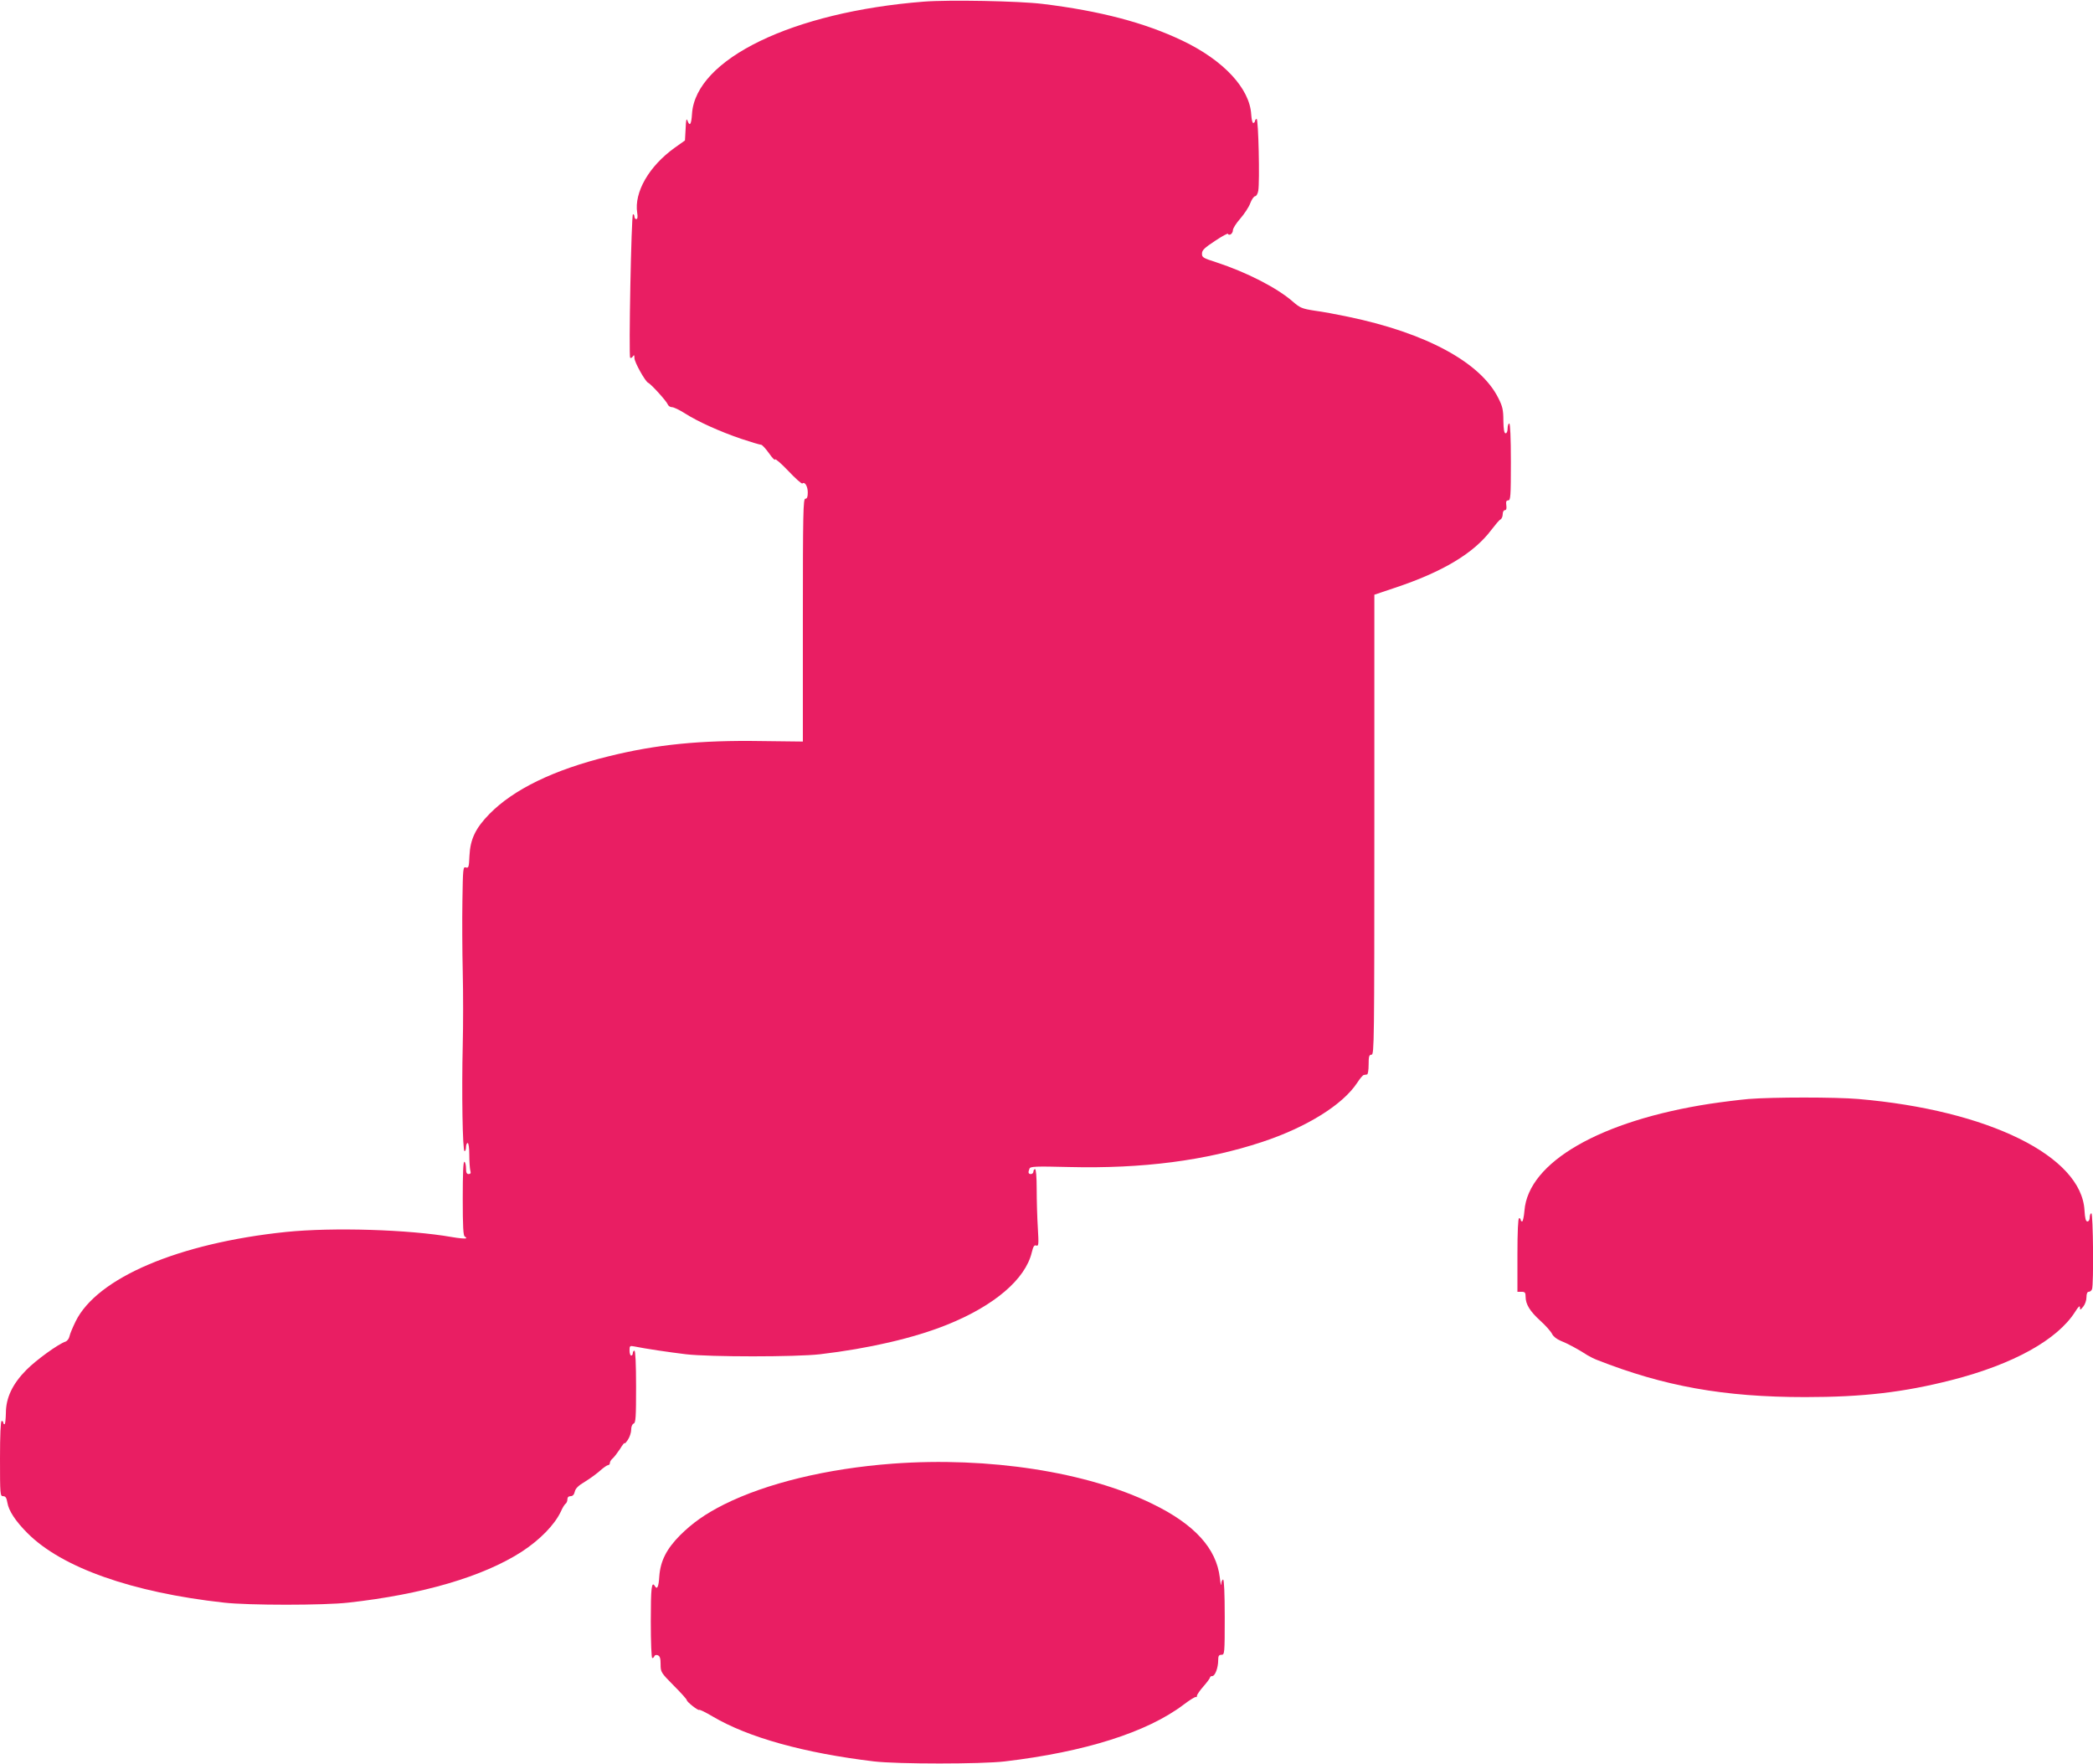
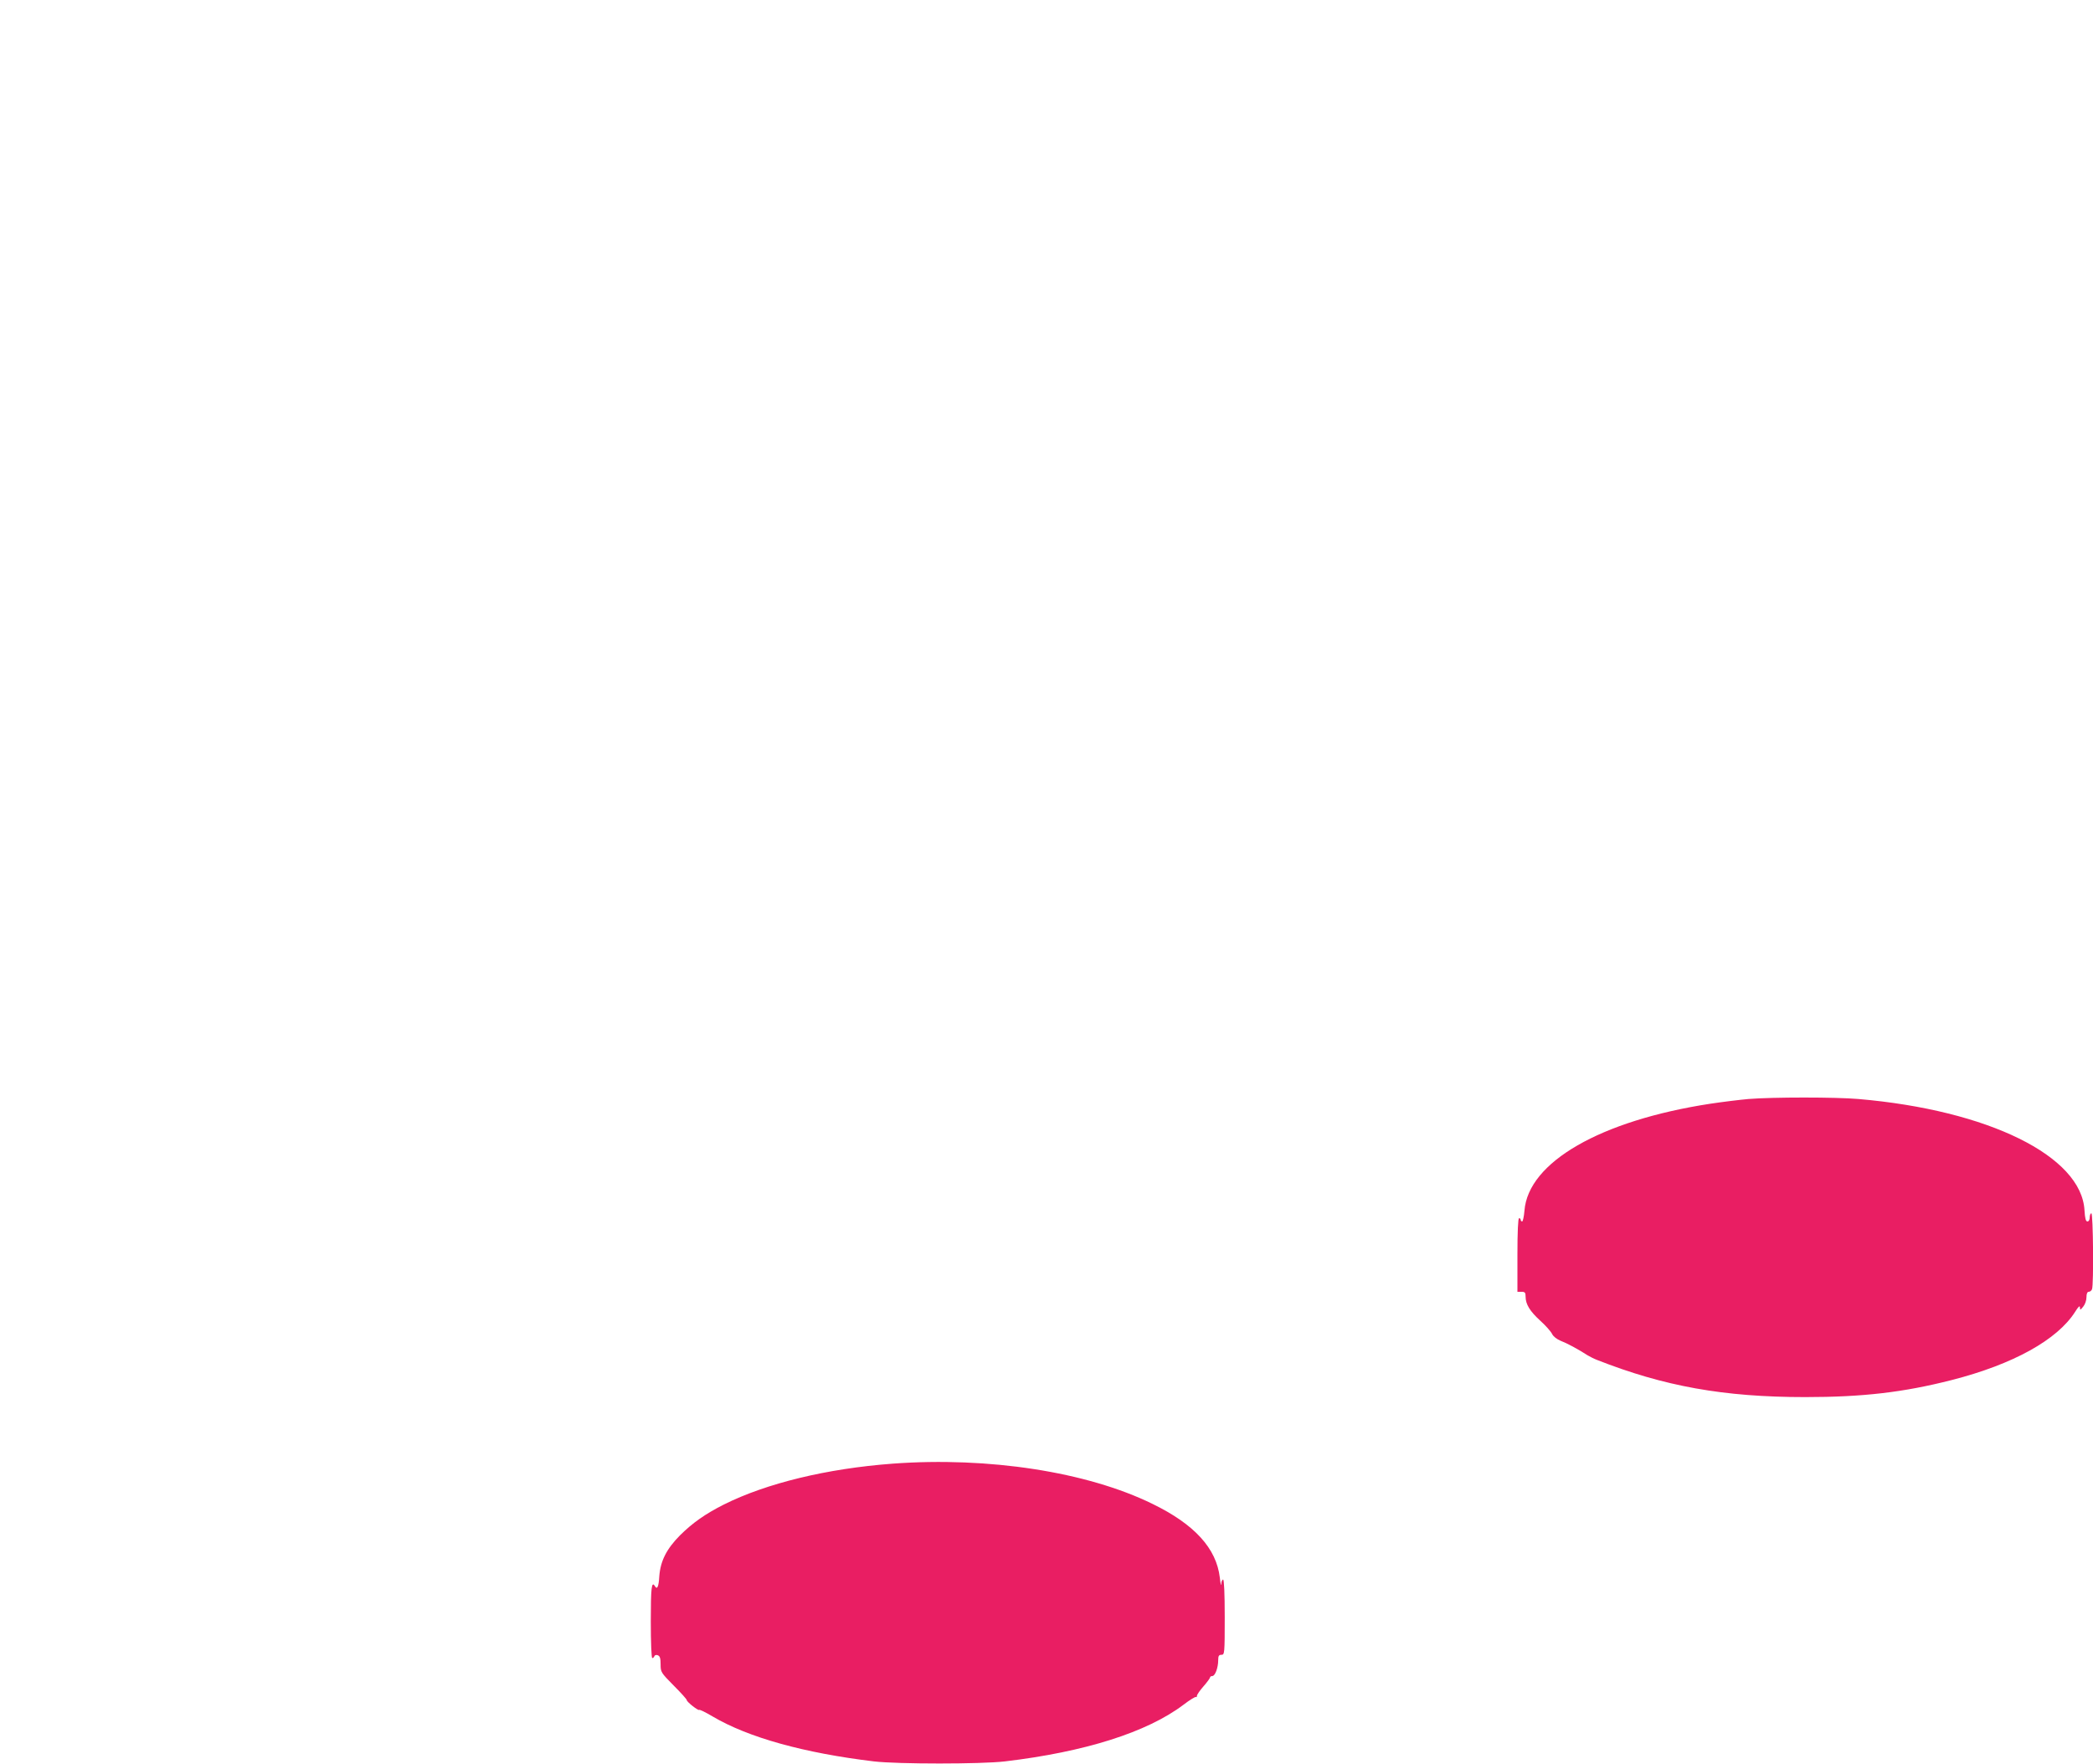
<svg xmlns="http://www.w3.org/2000/svg" version="1.0" width="1280pt" height="1079pt" viewBox="0 0 1280 1079" preserveAspectRatio="xMidYMid meet">
  <g transform="translate(0,1079) scale(0.1,-0.1)" fill="#e91e63" stroke="none">
-     <path d="M5650 10780 c-803 -63 -1397 -351 -1418 -687 -4 -65 -14 -79 -28 -40 -6 16 -9 2 -11 -50 l-4 -72 -62 -44 c-158 -113 -250 -273 -230 -399 4 -25 2 -38 -6 -38 -6 0 -11 7 -11 15 0 8 -4 15 -9 15 -10 0 -27 -868 -17 -878 4 -3 11 0 16 8 8 12 10 9 10 -10 0 -25 66 -143 84 -151 17 -7 113 -113 119 -131 4 -10 15 -18 26 -18 12 0 46 -17 78 -37 81 -52 220 -114 347 -157 60 -20 114 -36 121 -36 6 0 28 -24 48 -52 20 -29 37 -46 37 -38 0 8 36 -23 80 -69 44 -47 83 -81 87 -78 14 14 33 -17 33 -54 0 -28 -4 -39 -15 -39 -13 0 -15 -89 -15 -742 l0 -743 -255 3 c-372 6 -642 -21 -932 -93 -335 -82 -582 -202 -730 -353 -85 -87 -117 -154 -122 -255 -3 -70 -5 -77 -22 -72 -17 6 -18 -5 -21 -202 -2 -114 -1 -311 2 -438 3 -126 3 -327 0 -445 -7 -291 -1 -650 11 -650 5 0 9 11 9 25 0 14 5 25 10 25 6 0 10 -31 10 -72 0 -40 3 -83 6 -96 5 -16 2 -22 -10 -22 -12 0 -16 9 -16 34 0 19 -4 38 -10 41 -7 4 -10 -73 -10 -224 0 -174 3 -230 13 -234 6 -2 10 -7 7 -10 -3 -3 -43 0 -88 8 -263 46 -726 60 -1012 31 -656 -68 -1157 -280 -1288 -548 -17 -35 -34 -75 -37 -90 -3 -15 -14 -29 -25 -33 -43 -14 -179 -112 -239 -173 -85 -86 -125 -171 -125 -264 -1 -37 -4 -68 -8 -68 -5 0 -8 5 -8 10 0 6 -4 10 -10 10 -6 0 -10 -83 -10 -230 0 -220 1 -230 19 -230 15 0 21 -10 26 -39 8 -50 50 -114 123 -187 210 -211 640 -363 1202 -425 149 -17 611 -17 760 0 453 50 824 159 1060 311 112 73 201 164 240 246 10 24 24 45 30 49 5 3 10 15 10 26 0 12 7 19 19 19 13 0 22 9 26 27 4 20 22 38 63 62 31 19 73 50 93 68 20 18 42 33 48 33 6 0 11 6 11 14 0 7 8 20 17 27 9 8 29 34 45 58 15 25 28 41 28 35 0 -5 9 5 20 21 11 17 20 44 20 61 0 19 6 34 15 38 13 4 15 39 15 226 0 140 -4 220 -10 220 -5 0 -10 -7 -10 -15 0 -8 -4 -15 -10 -15 -5 0 -10 14 -10 31 0 28 2 30 28 25 68 -14 217 -36 317 -48 145 -17 673 -17 820 0 298 35 575 99 778 181 288 116 478 278 517 442 9 37 15 46 27 42 15 -6 16 6 10 108 -4 63 -7 169 -7 237 0 74 -4 122 -10 122 -5 0 -10 -7 -10 -15 0 -8 -7 -15 -15 -15 -16 0 -19 9 -9 33 5 14 37 15 242 10 450 -11 835 39 1180 153 272 90 493 227 582 362 17 26 35 48 41 48 5 1 14 2 19 3 6 0 10 28 10 61 0 50 3 60 18 60 16 0 17 74 17 1407 l0 1406 125 42 c294 98 484 212 591 355 23 30 47 59 55 63 8 4 14 19 14 32 0 14 6 25 13 25 9 0 12 10 9 30 -3 23 0 30 12 30 14 0 16 25 16 235 0 150 -4 235 -10 235 -5 0 -10 -13 -10 -30 0 -17 -5 -30 -12 -30 -9 0 -13 23 -14 78 0 64 -5 87 -30 136 -108 219 -442 400 -920 499 -66 14 -157 31 -204 37 -77 12 -89 17 -133 55 -97 85 -283 180 -469 241 -81 26 -88 30 -87 54 0 20 16 35 80 77 43 29 79 48 79 43 0 -5 7 -7 15 -4 8 4 15 15 15 26 0 11 20 43 45 71 25 29 53 71 61 94 9 24 23 43 30 43 7 0 16 15 19 33 10 54 1 442 -10 440 -5 -2 -10 -7 -10 -13 0 -5 -4 -11 -10 -12 -6 -2 -11 22 -13 52 -9 159 -169 331 -420 451 -230 110 -503 182 -855 225 -144 18 -577 26 -727 14z" />
    <path d="M10693 4069 c-56 -5 -161 -18 -234 -29 -671 -103 -1113 -357 -1136 -654 -3 -37 -10 -66 -14 -66 -5 0 -9 5 -9 10 0 6 -4 10 -10 10 -6 0 -10 -82 -10 -225 l0 -225 25 0 c21 0 25 -5 25 -30 0 -46 26 -89 91 -148 32 -29 64 -65 71 -80 8 -16 29 -32 53 -42 37 -14 103 -49 165 -89 14 -8 39 -21 55 -27 411 -162 777 -228 1275 -228 352 0 601 29 895 104 376 96 647 246 756 418 20 32 29 40 29 26 1 -17 2 -17 20 5 11 13 20 38 20 57 0 22 5 34 14 34 8 0 17 7 20 16 11 28 7 464 -4 464 -5 0 -10 -11 -10 -25 0 -15 -6 -25 -14 -25 -10 0 -15 18 -18 68 -18 332 -589 613 -1383 681 -139 12 -523 12 -672 0z" />
    <path d="M5460 1839 c-403 -30 -773 -120 -1033 -250 -115 -58 -191 -112 -268 -188 -83 -84 -120 -157 -127 -251 -4 -66 -13 -83 -27 -60 -20 33 -25 -9 -25 -215 0 -130 4 -225 9 -225 5 0 11 5 13 12 2 6 12 9 21 5 13 -5 17 -19 17 -55 0 -48 2 -51 80 -130 44 -44 80 -84 80 -89 0 -11 70 -66 76 -60 3 3 40 -15 82 -40 218 -129 561 -224 987 -275 146 -17 654 -17 800 0 490 58 869 178 1092 346 39 30 74 51 77 48 3 -3 6 0 6 7 0 7 18 33 40 58 22 25 40 50 40 54 0 5 6 9 14 9 17 0 36 51 36 96 0 27 4 34 20 34 19 0 20 7 20 230 0 147 -4 230 -10 230 -5 0 -11 -12 -11 -27 -1 -16 -5 2 -9 39 -21 179 -155 326 -412 451 -400 196 -1003 289 -1588 246z" />
  </g>
</svg>